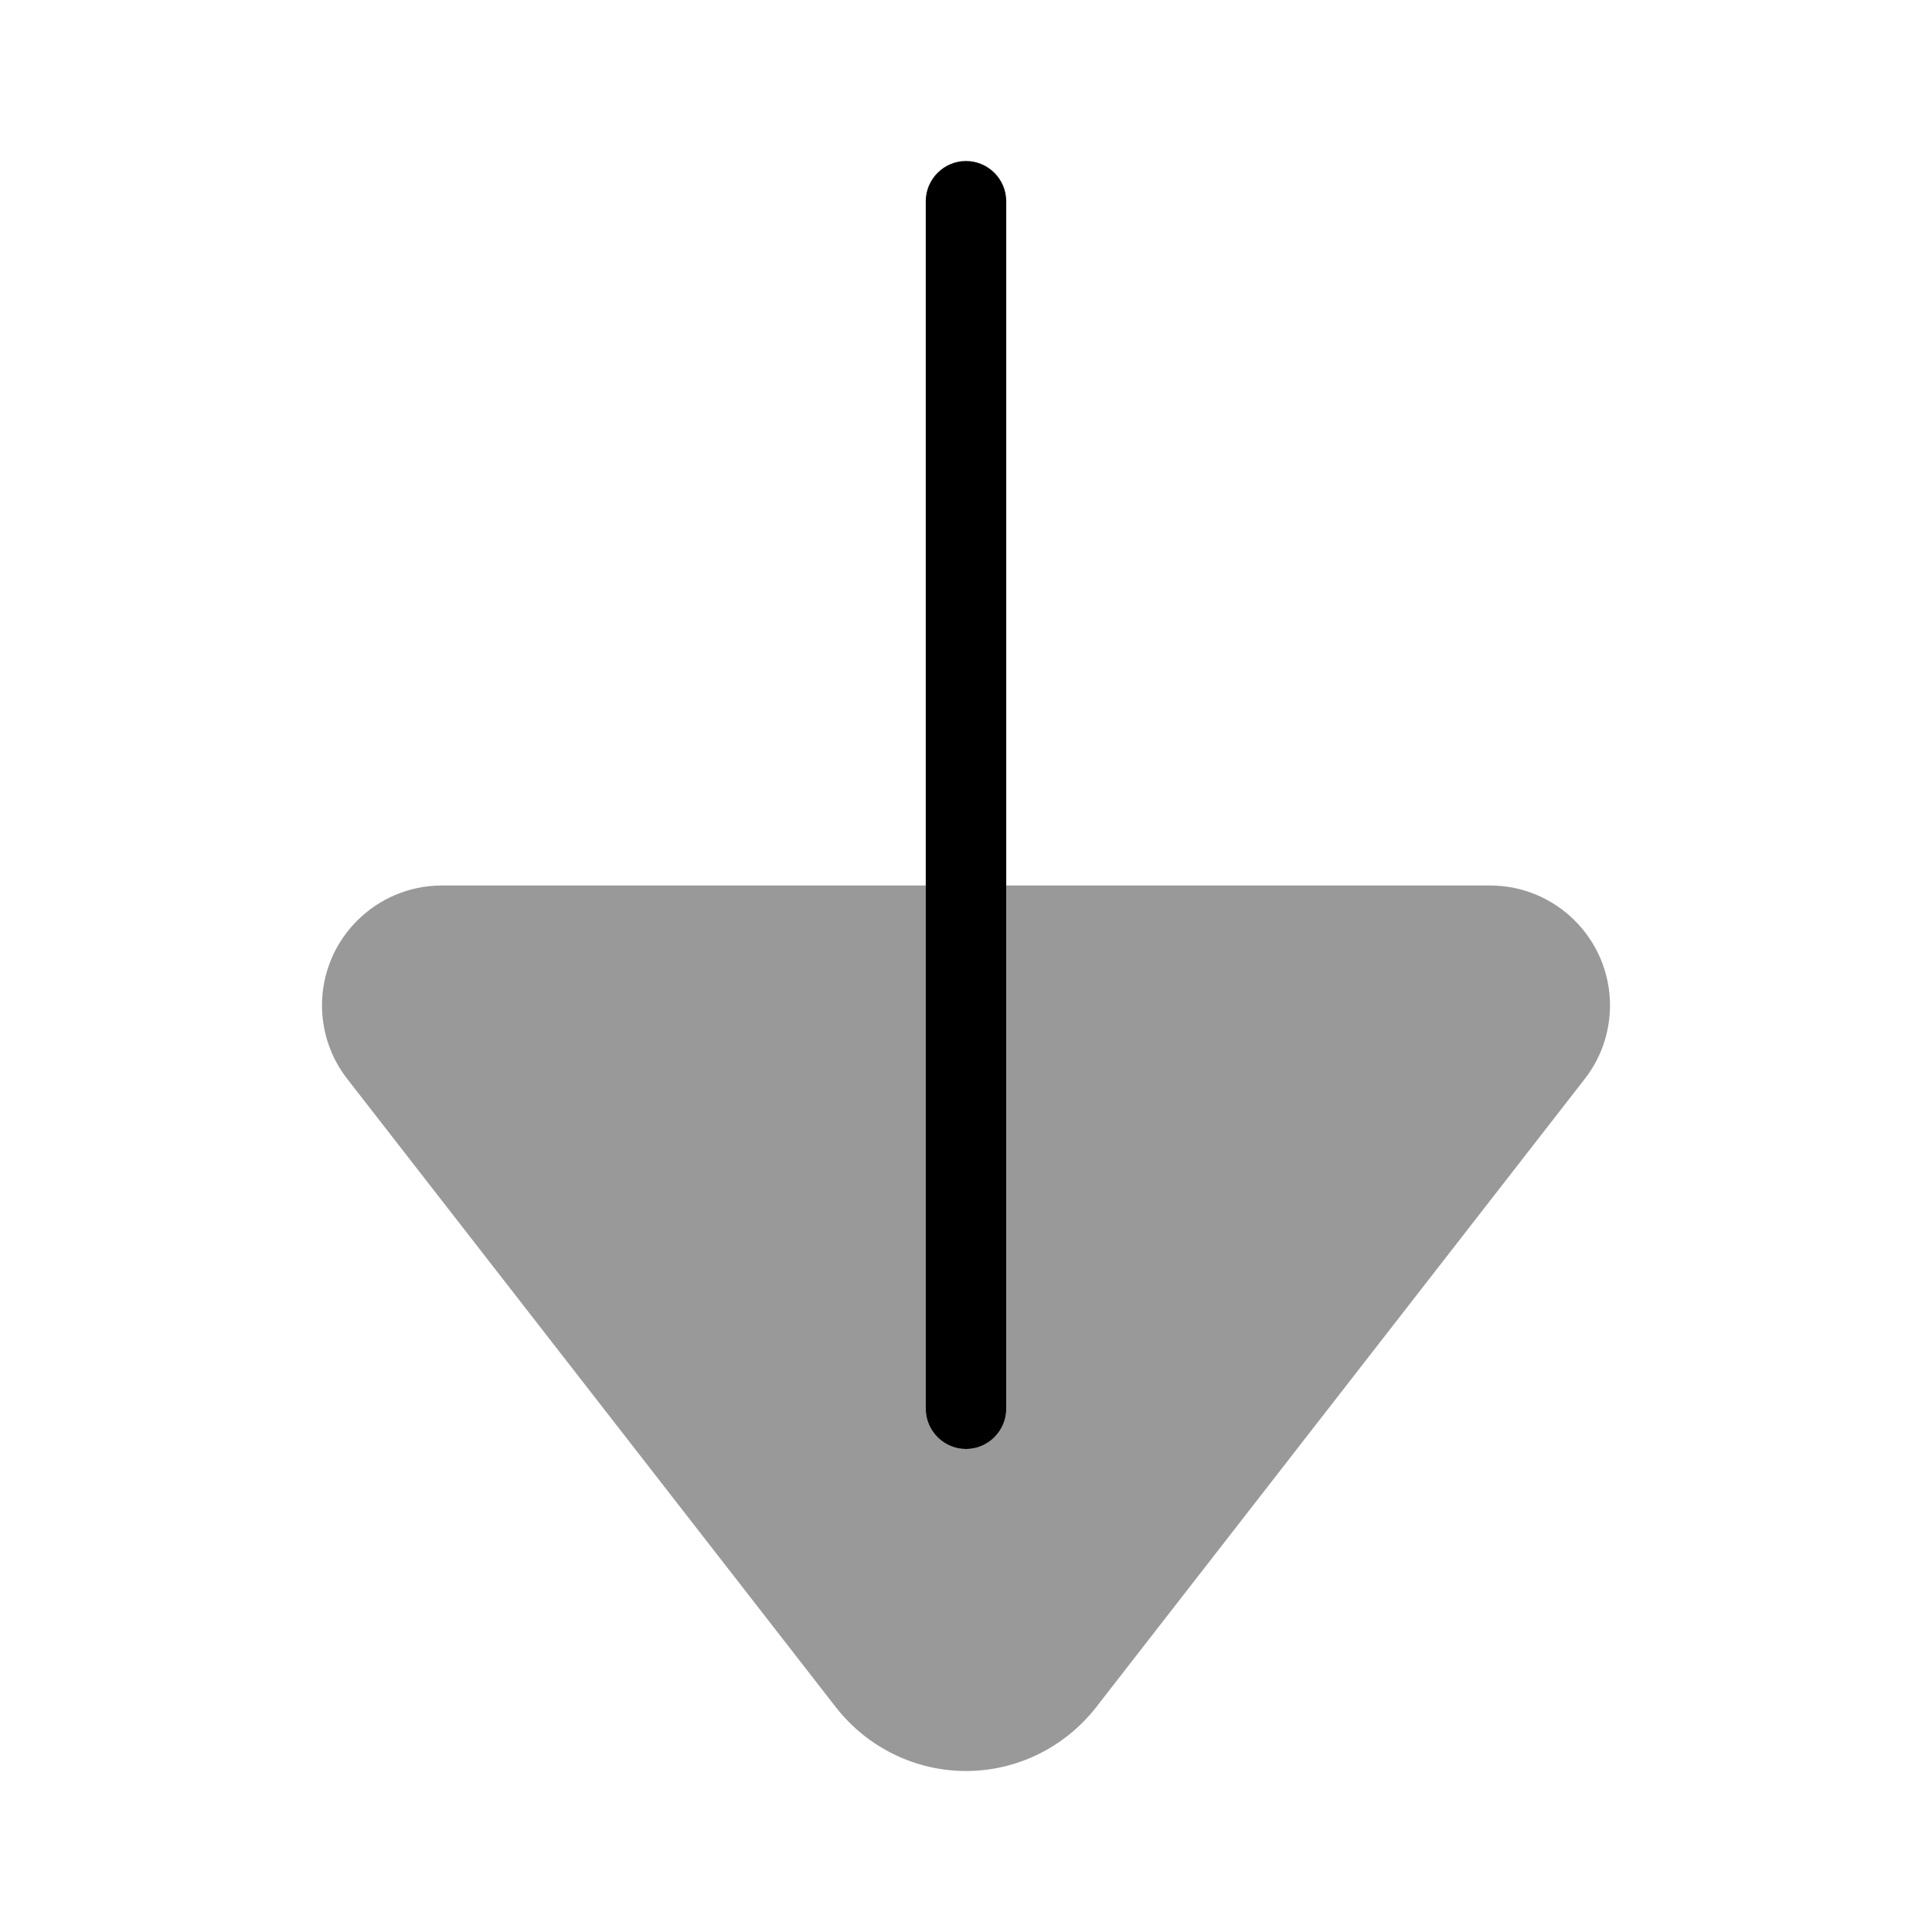
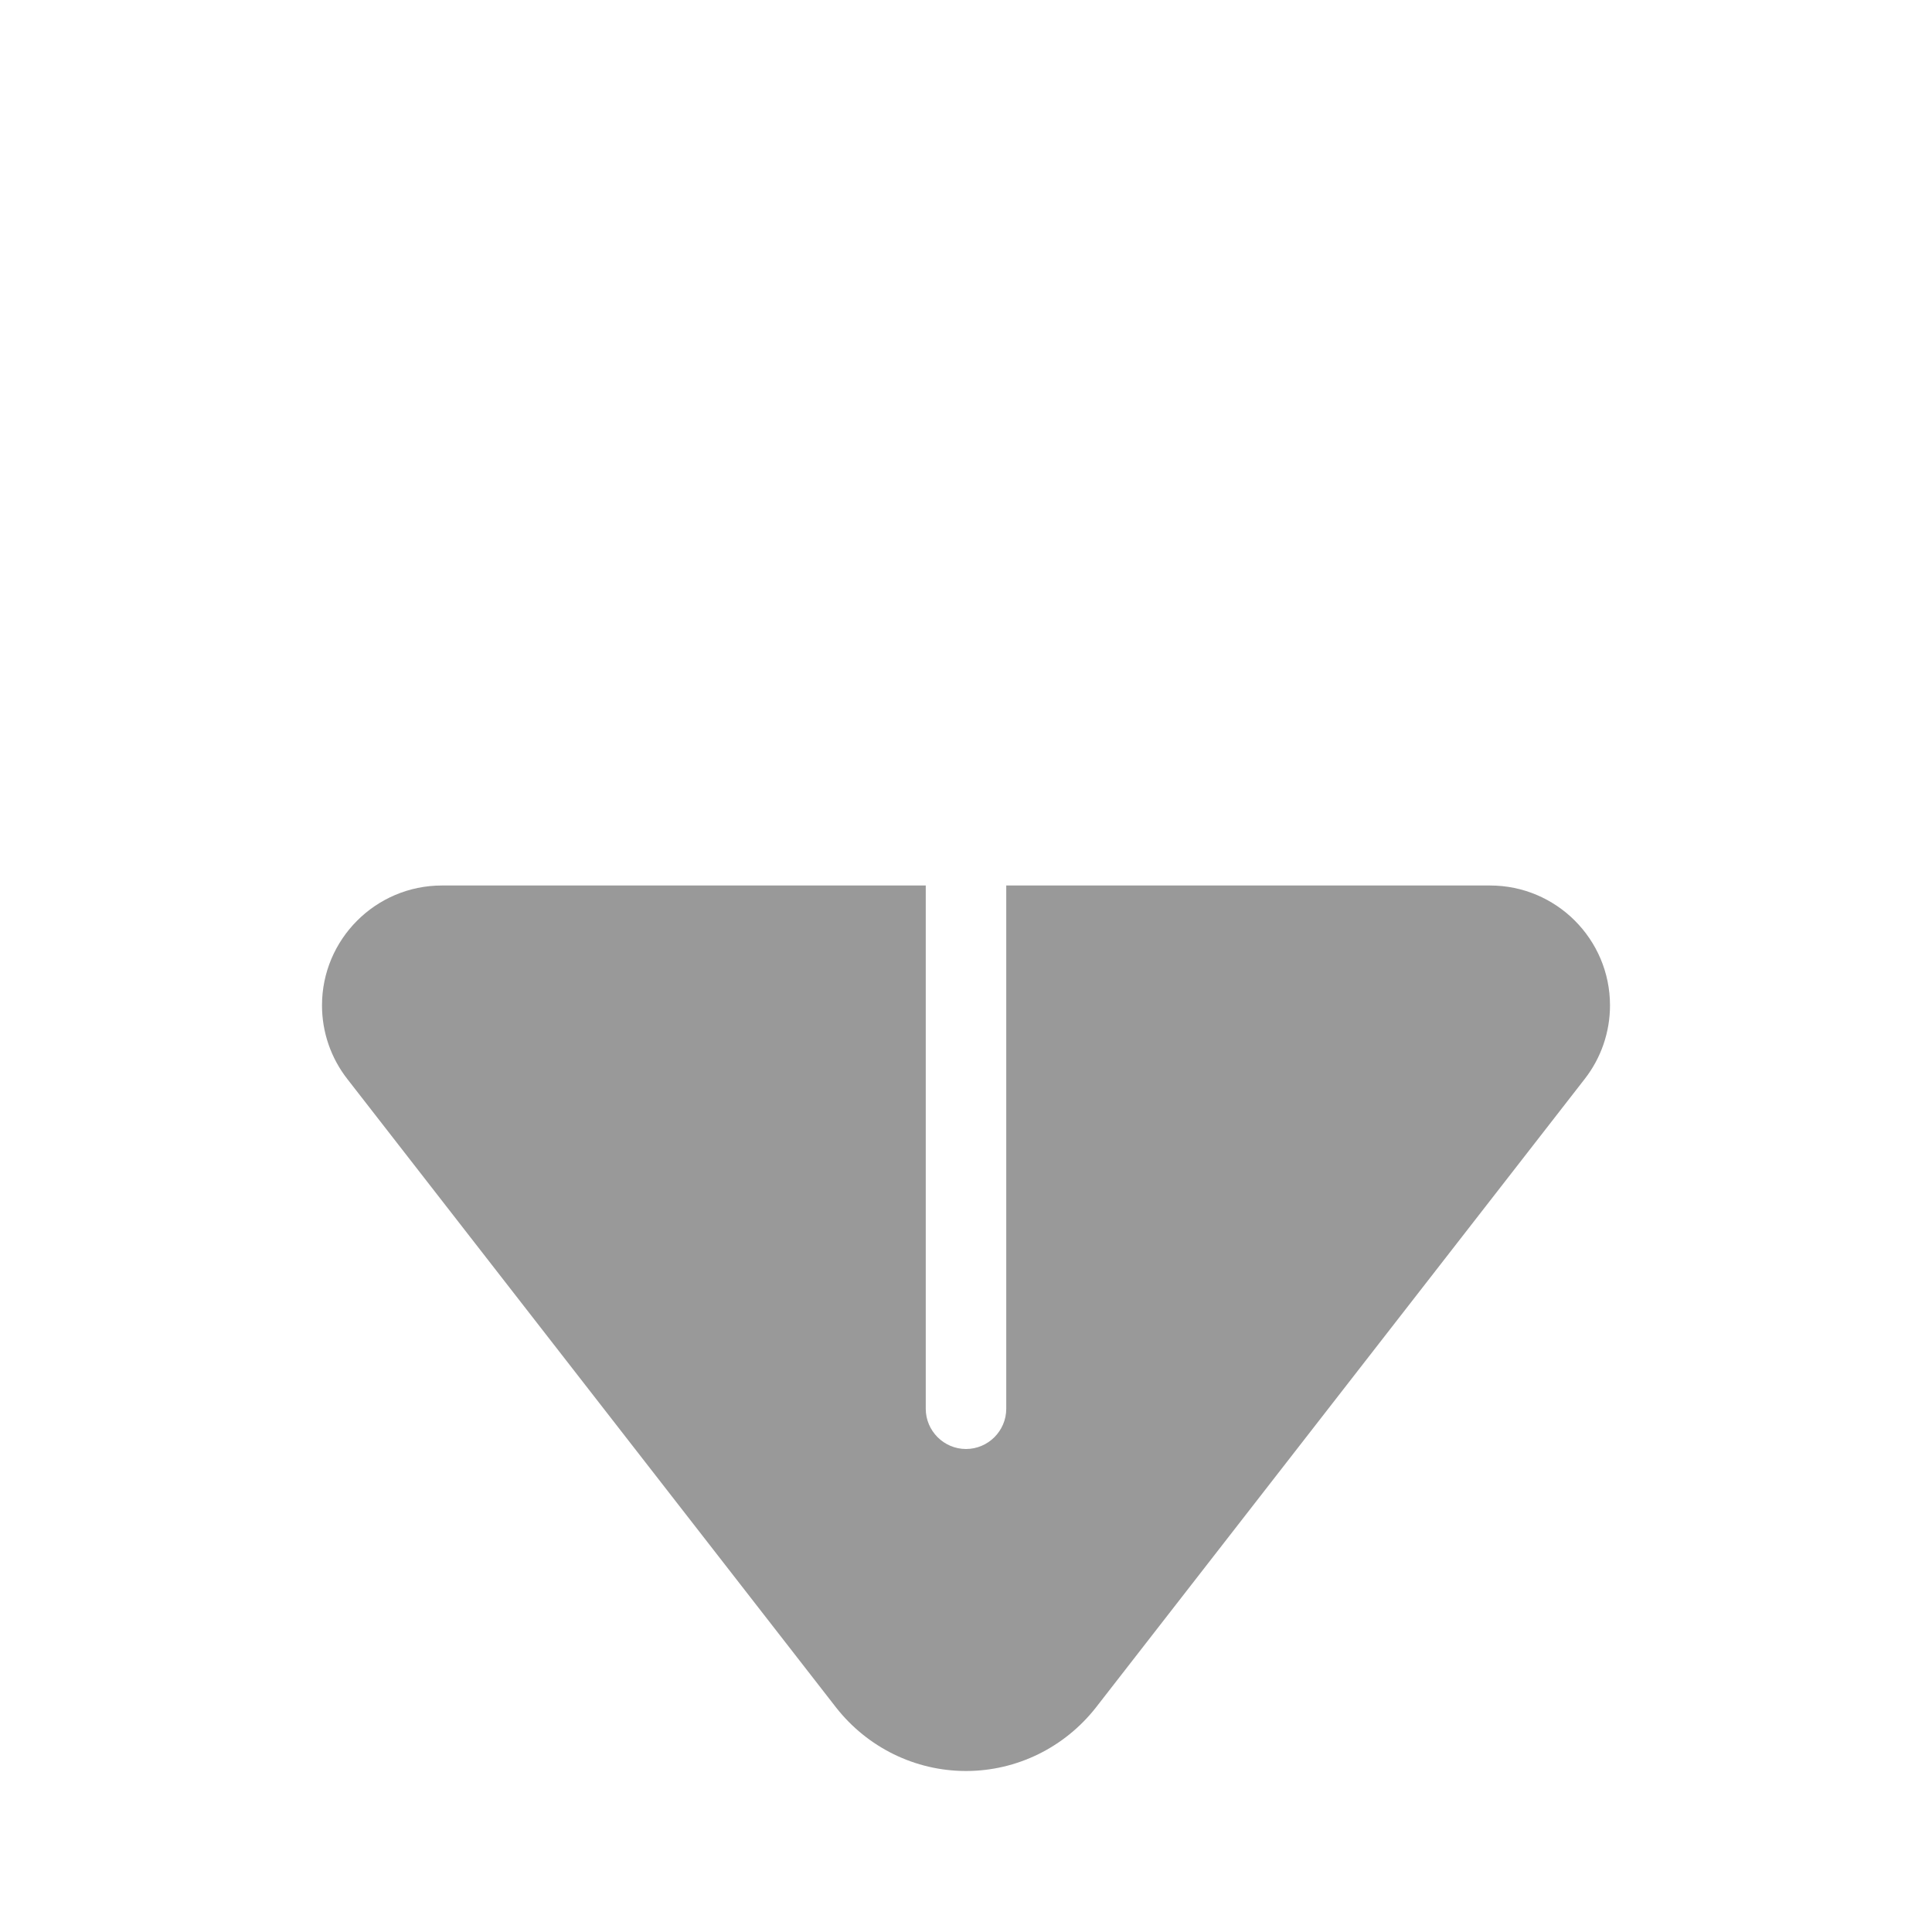
<svg xmlns="http://www.w3.org/2000/svg" viewBox="0 0 672 672">
  <path opacity=".4" fill="currentColor" d="M112 349.7C112 326.7 130.7 308 153.7 308L322 308L322 490C322 497.7 328.3 504 336 504C343.7 504 350 497.7 350 490L350 308L518.3 308C541.3 308 560 326.7 560 349.7C560 359 556.9 368 551.2 375.3L381.2 593.9C370.3 607.8 353.7 616 336 616C318.3 616 301.7 607.8 290.8 593.9L120.8 375.3C115.1 368 112 359 112 349.7z" />
-   <path fill="currentColor" d="M336 504C343.7 504 350 497.7 350 490L350 70C350 62.3 343.7 56 336 56C328.3 56 322 62.3 322 70L322 490C322 497.7 328.3 504 336 504z" />
</svg>